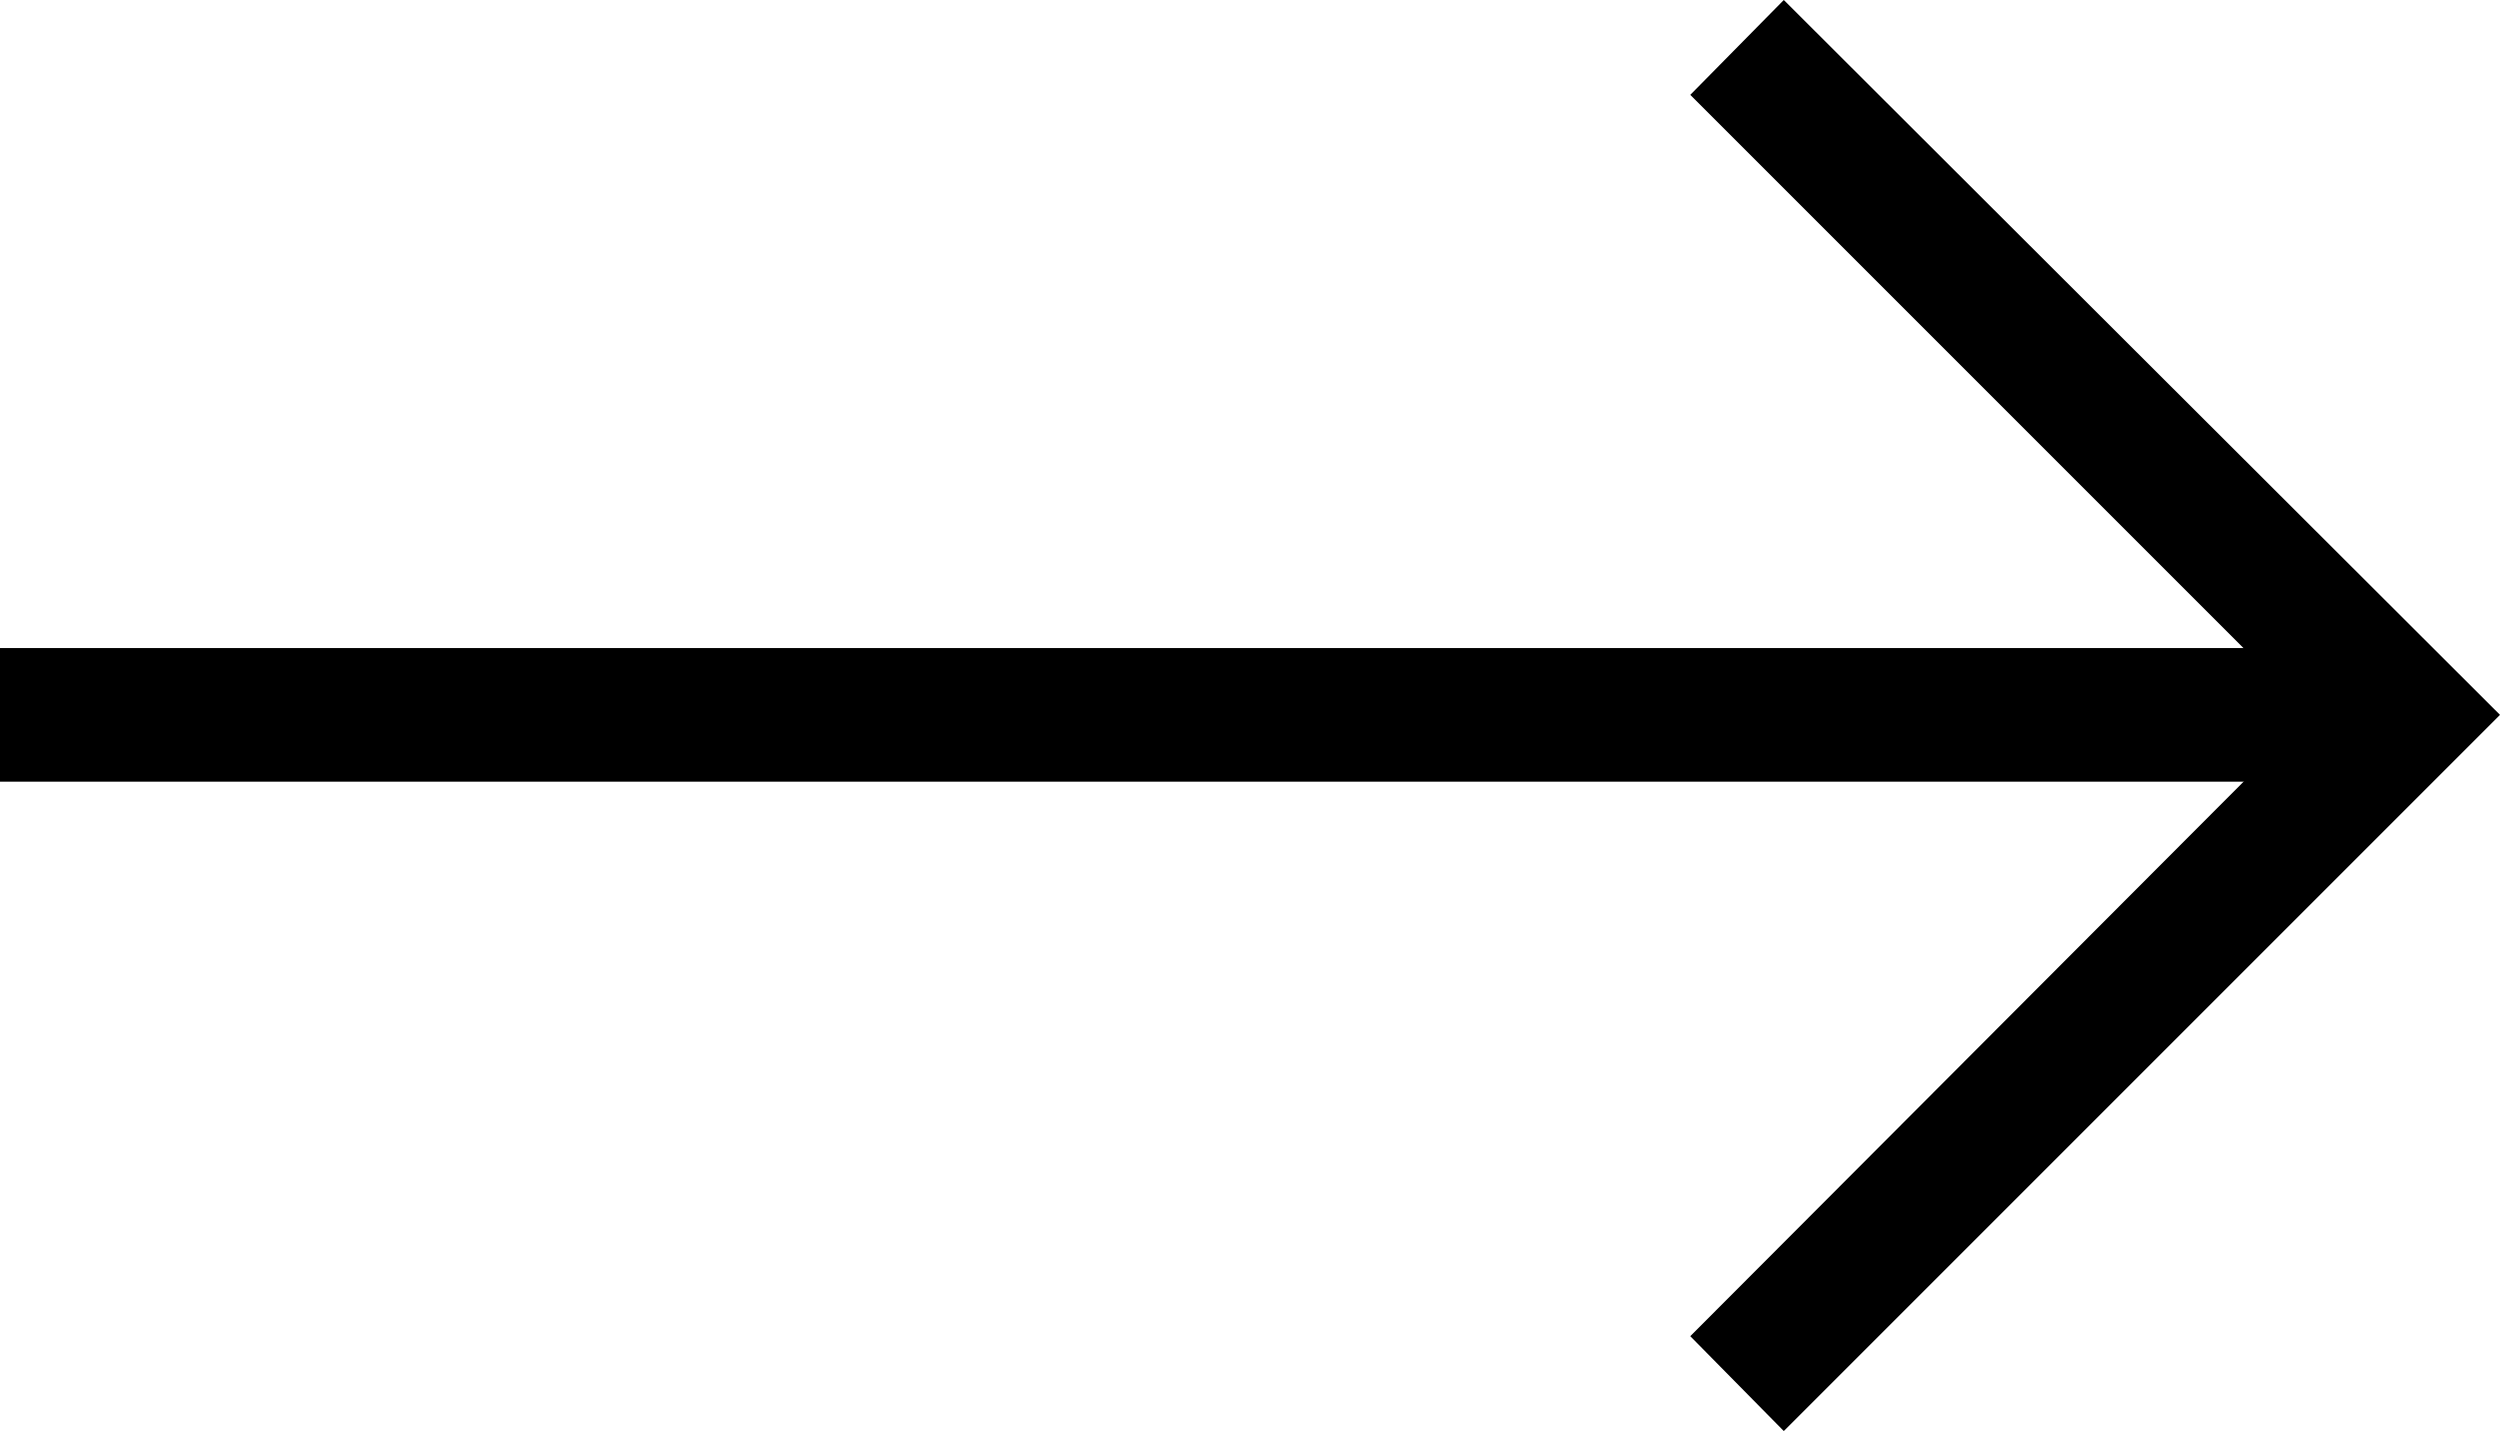
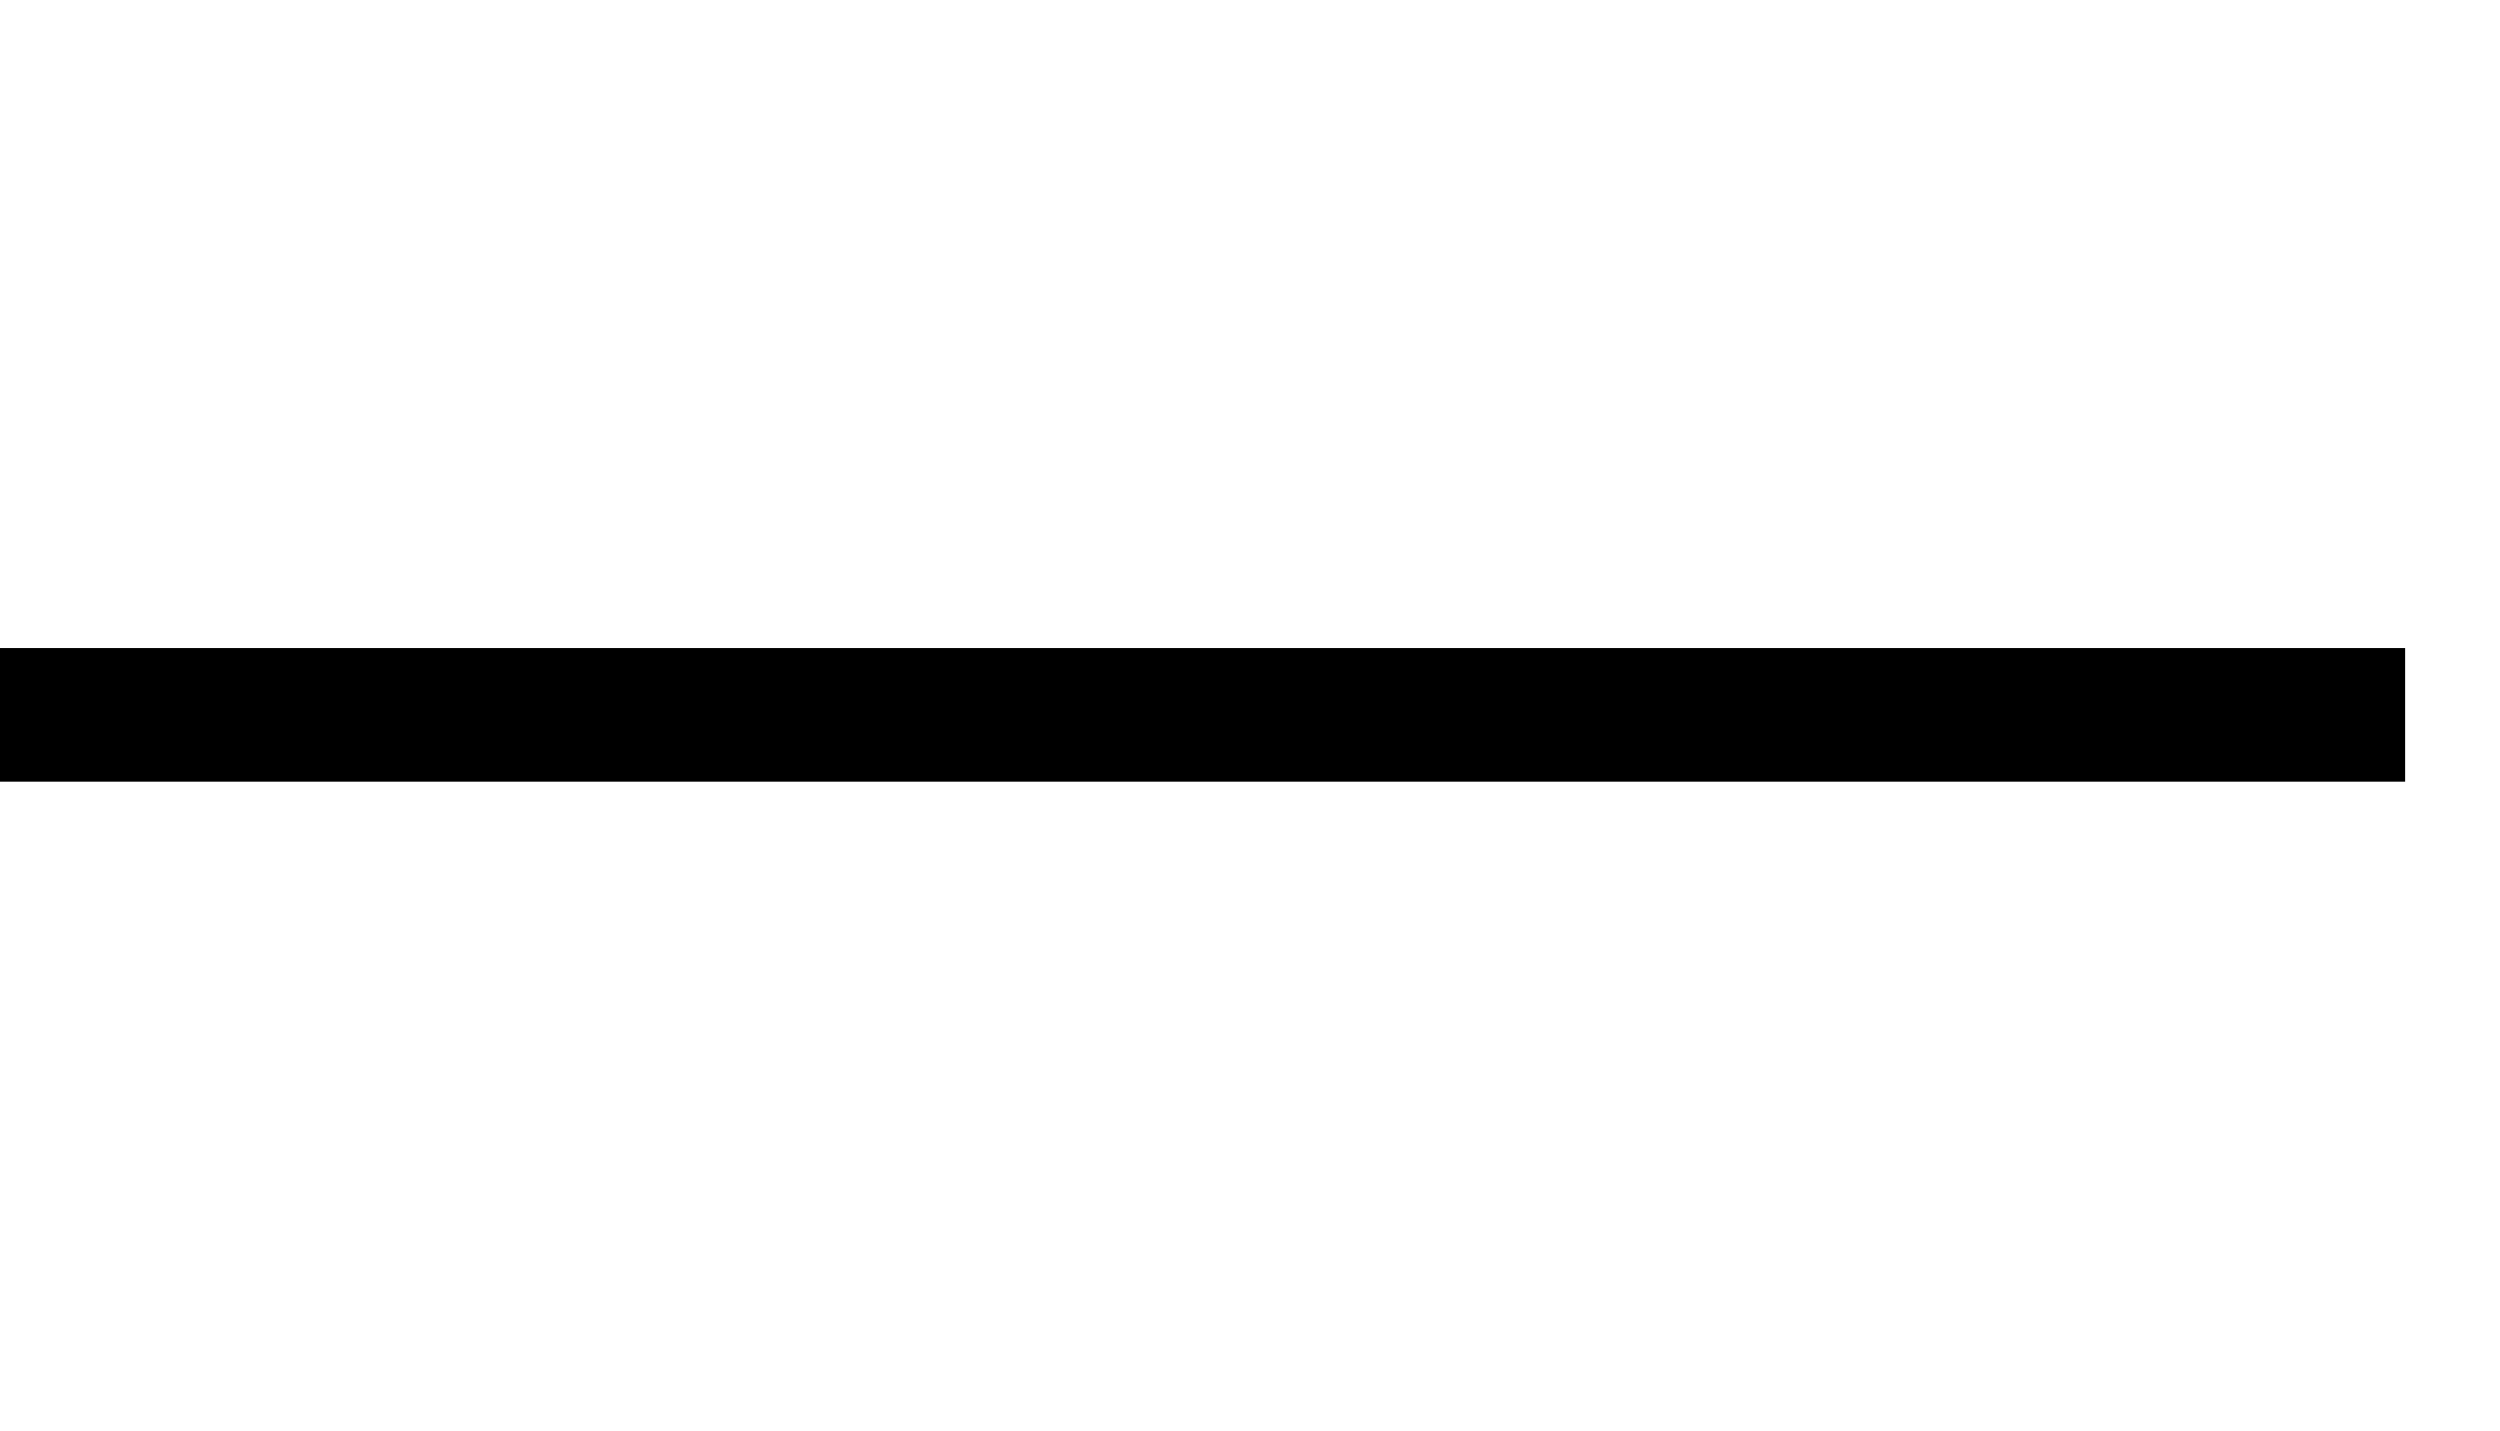
<svg xmlns="http://www.w3.org/2000/svg" viewBox="0 0 18.71 10.71">
  <g id="レイヤー_2" data-name="レイヤー 2">
    <g id="pc_レイヤー3">
      <g>
        <rect y="4.85" width="18" height="1" />
-         <polygon points="13.35 10.71 12.65 10 17.29 5.35 12.65 0.71 13.35 0 18.71 5.35 13.35 10.71" />
      </g>
    </g>
  </g>
</svg>